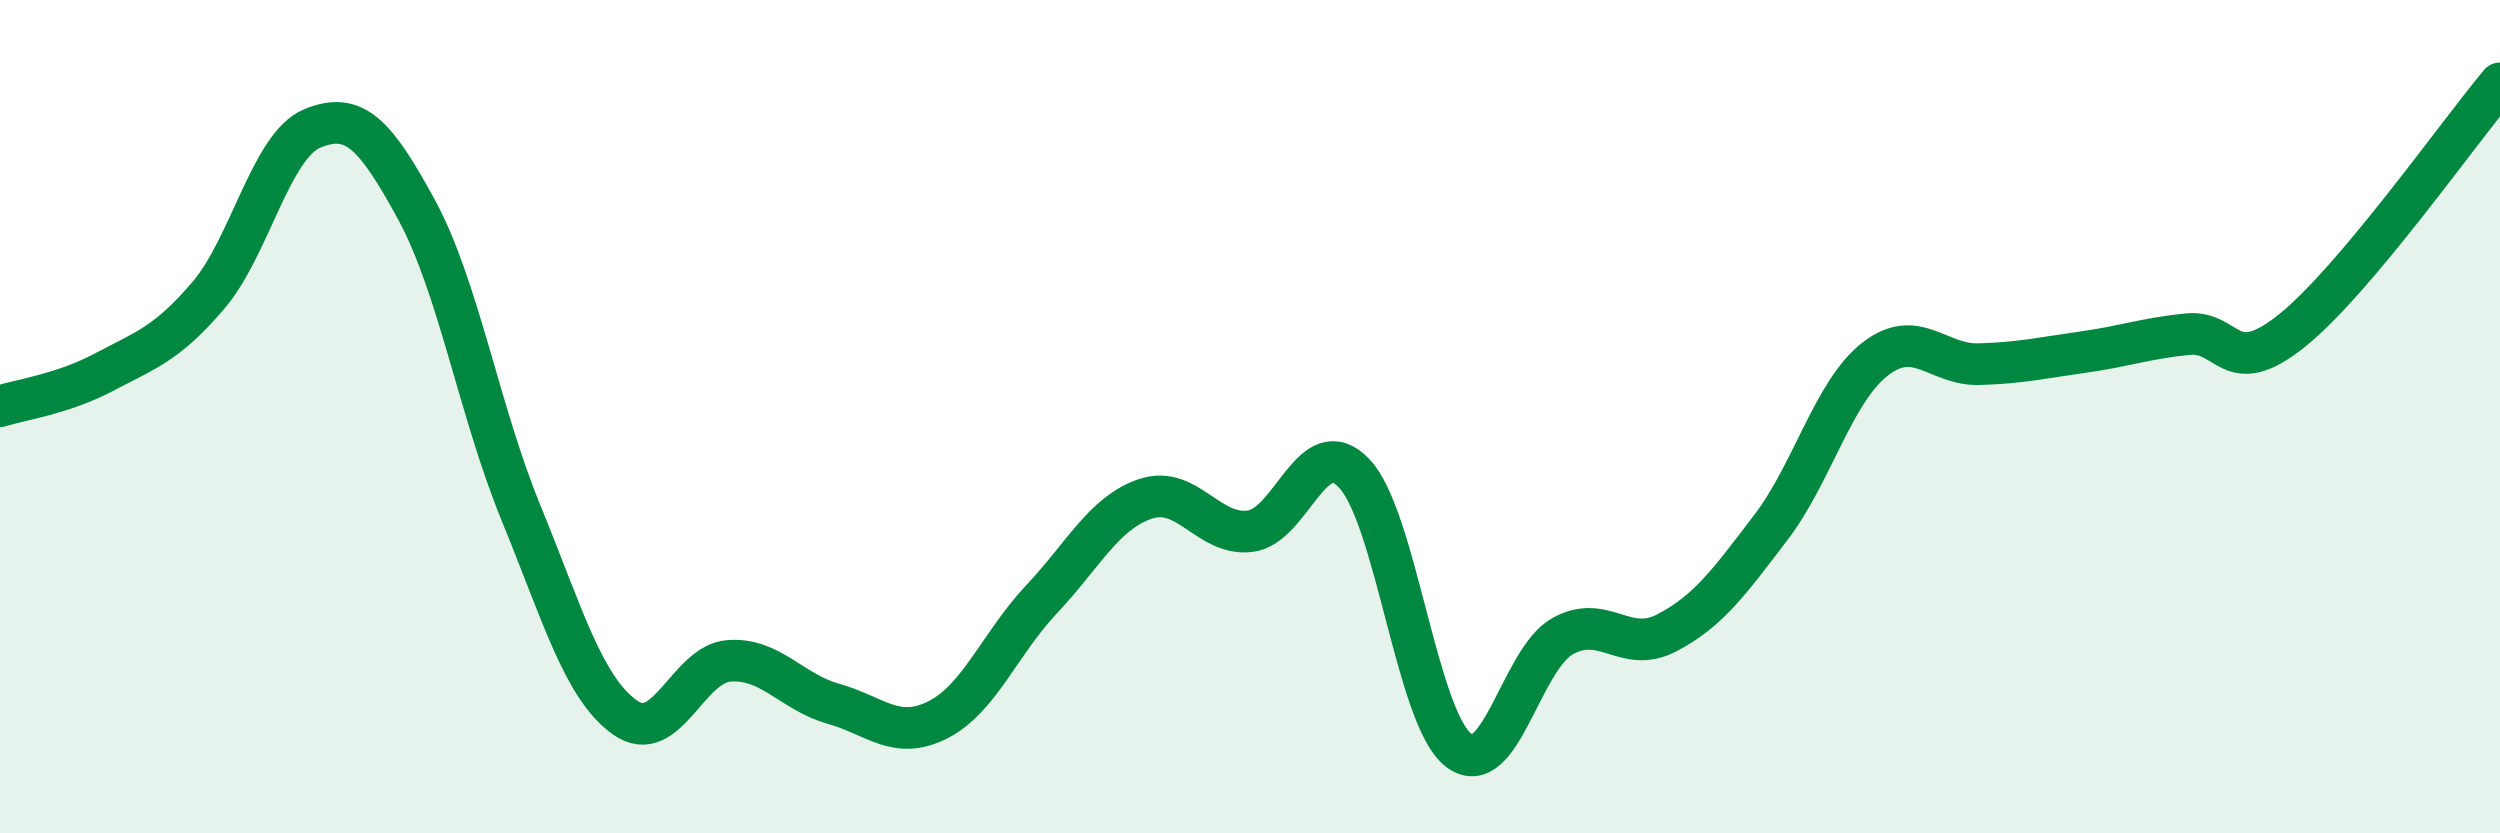
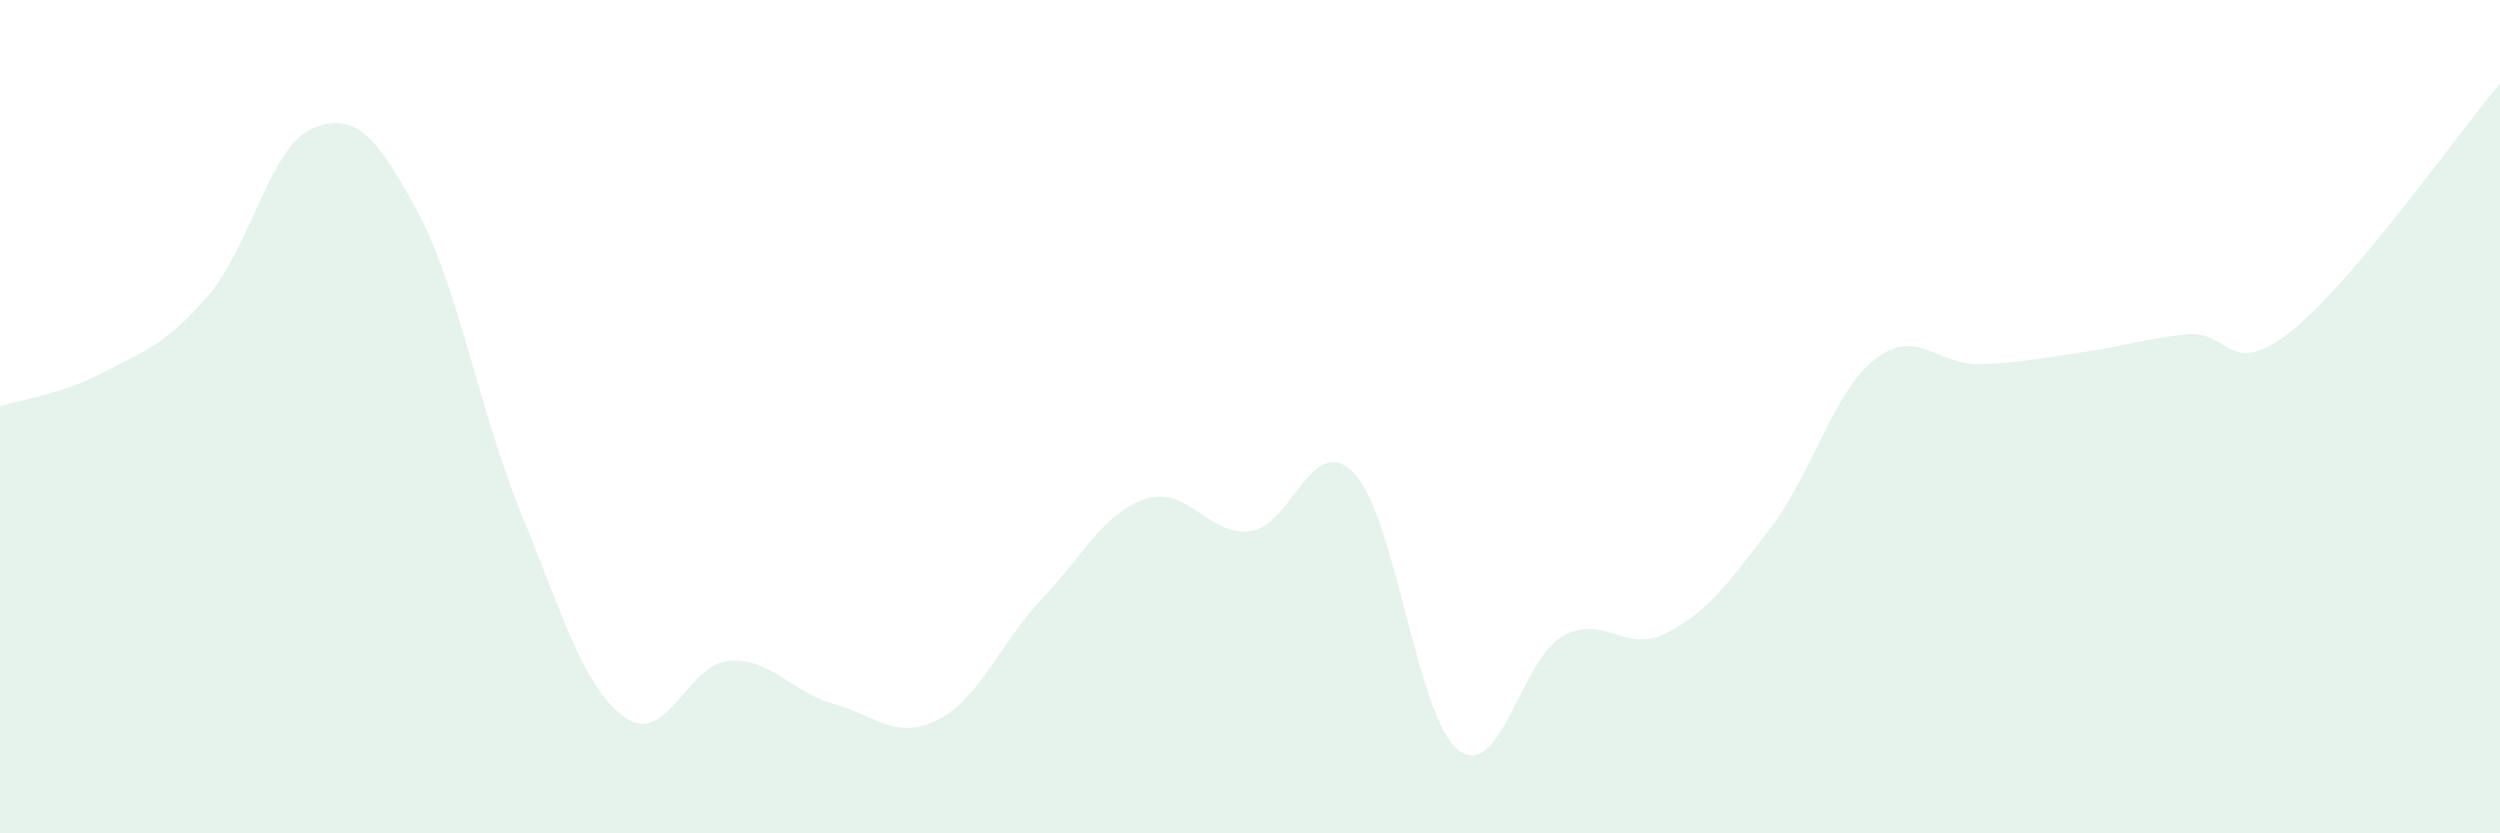
<svg xmlns="http://www.w3.org/2000/svg" width="60" height="20" viewBox="0 0 60 20">
  <path d="M 0,9.75 C 0.5,9.59 1.5,9.46 2.5,8.93 C 3.5,8.4 4,8.26 5,7.09 C 6,5.92 6.5,3.49 7.5,3.08 C 8.5,2.67 9,3.2 10,5.04 C 11,6.88 11.5,9.86 12.5,12.3 C 13.5,14.74 14,16.51 15,17.22 C 16,17.93 16.5,15.93 17.5,15.86 C 18.5,15.79 19,16.61 20,16.89 C 21,17.17 21.5,17.78 22.5,17.28 C 23.5,16.78 24,15.44 25,14.38 C 26,13.32 26.5,12.3 27.5,11.97 C 28.5,11.64 29,12.87 30,12.75 C 31,12.63 31.5,10.31 32.5,11.36 C 33.5,12.41 34,17.22 35,18 C 36,18.78 36.5,15.83 37.5,15.27 C 38.5,14.71 39,15.71 40,15.19 C 41,14.67 41.5,13.97 42.5,12.66 C 43.5,11.35 44,9.4 45,8.62 C 46,7.84 46.5,8.77 47.5,8.74 C 48.5,8.71 49,8.59 50,8.45 C 51,8.31 51.5,8.12 52.5,8.02 C 53.5,7.92 53.5,9.14 55,7.94 C 56.5,6.74 59,3.19 60,2L60 20L0 20Z" fill="#008740" opacity="0.1" stroke-linecap="round" stroke-linejoin="round" />
-   <path d="M 0,9.75 C 0.5,9.59 1.5,9.46 2.5,8.93 C 3.5,8.4 4,8.26 5,7.09 C 6,5.92 6.5,3.49 7.5,3.08 C 8.5,2.67 9,3.2 10,5.04 C 11,6.88 11.5,9.86 12.5,12.3 C 13.5,14.74 14,16.51 15,17.22 C 16,17.93 16.5,15.93 17.5,15.86 C 18.5,15.79 19,16.61 20,16.89 C 21,17.17 21.5,17.78 22.5,17.28 C 23.5,16.78 24,15.44 25,14.38 C 26,13.32 26.5,12.3 27.5,11.97 C 28.5,11.64 29,12.87 30,12.75 C 31,12.63 31.5,10.31 32.5,11.36 C 33.5,12.41 34,17.22 35,18 C 36,18.78 36.5,15.83 37.5,15.27 C 38.5,14.71 39,15.71 40,15.19 C 41,14.67 41.5,13.97 42.5,12.66 C 43.5,11.35 44,9.4 45,8.62 C 46,7.84 46.5,8.77 47.5,8.74 C 48.5,8.71 49,8.59 50,8.45 C 51,8.31 51.5,8.12 52.5,8.02 C 53.5,7.92 53.5,9.14 55,7.94 C 56.5,6.74 59,3.19 60,2" stroke="#008740" stroke-width="1" fill="none" stroke-linecap="round" stroke-linejoin="round" />
</svg>